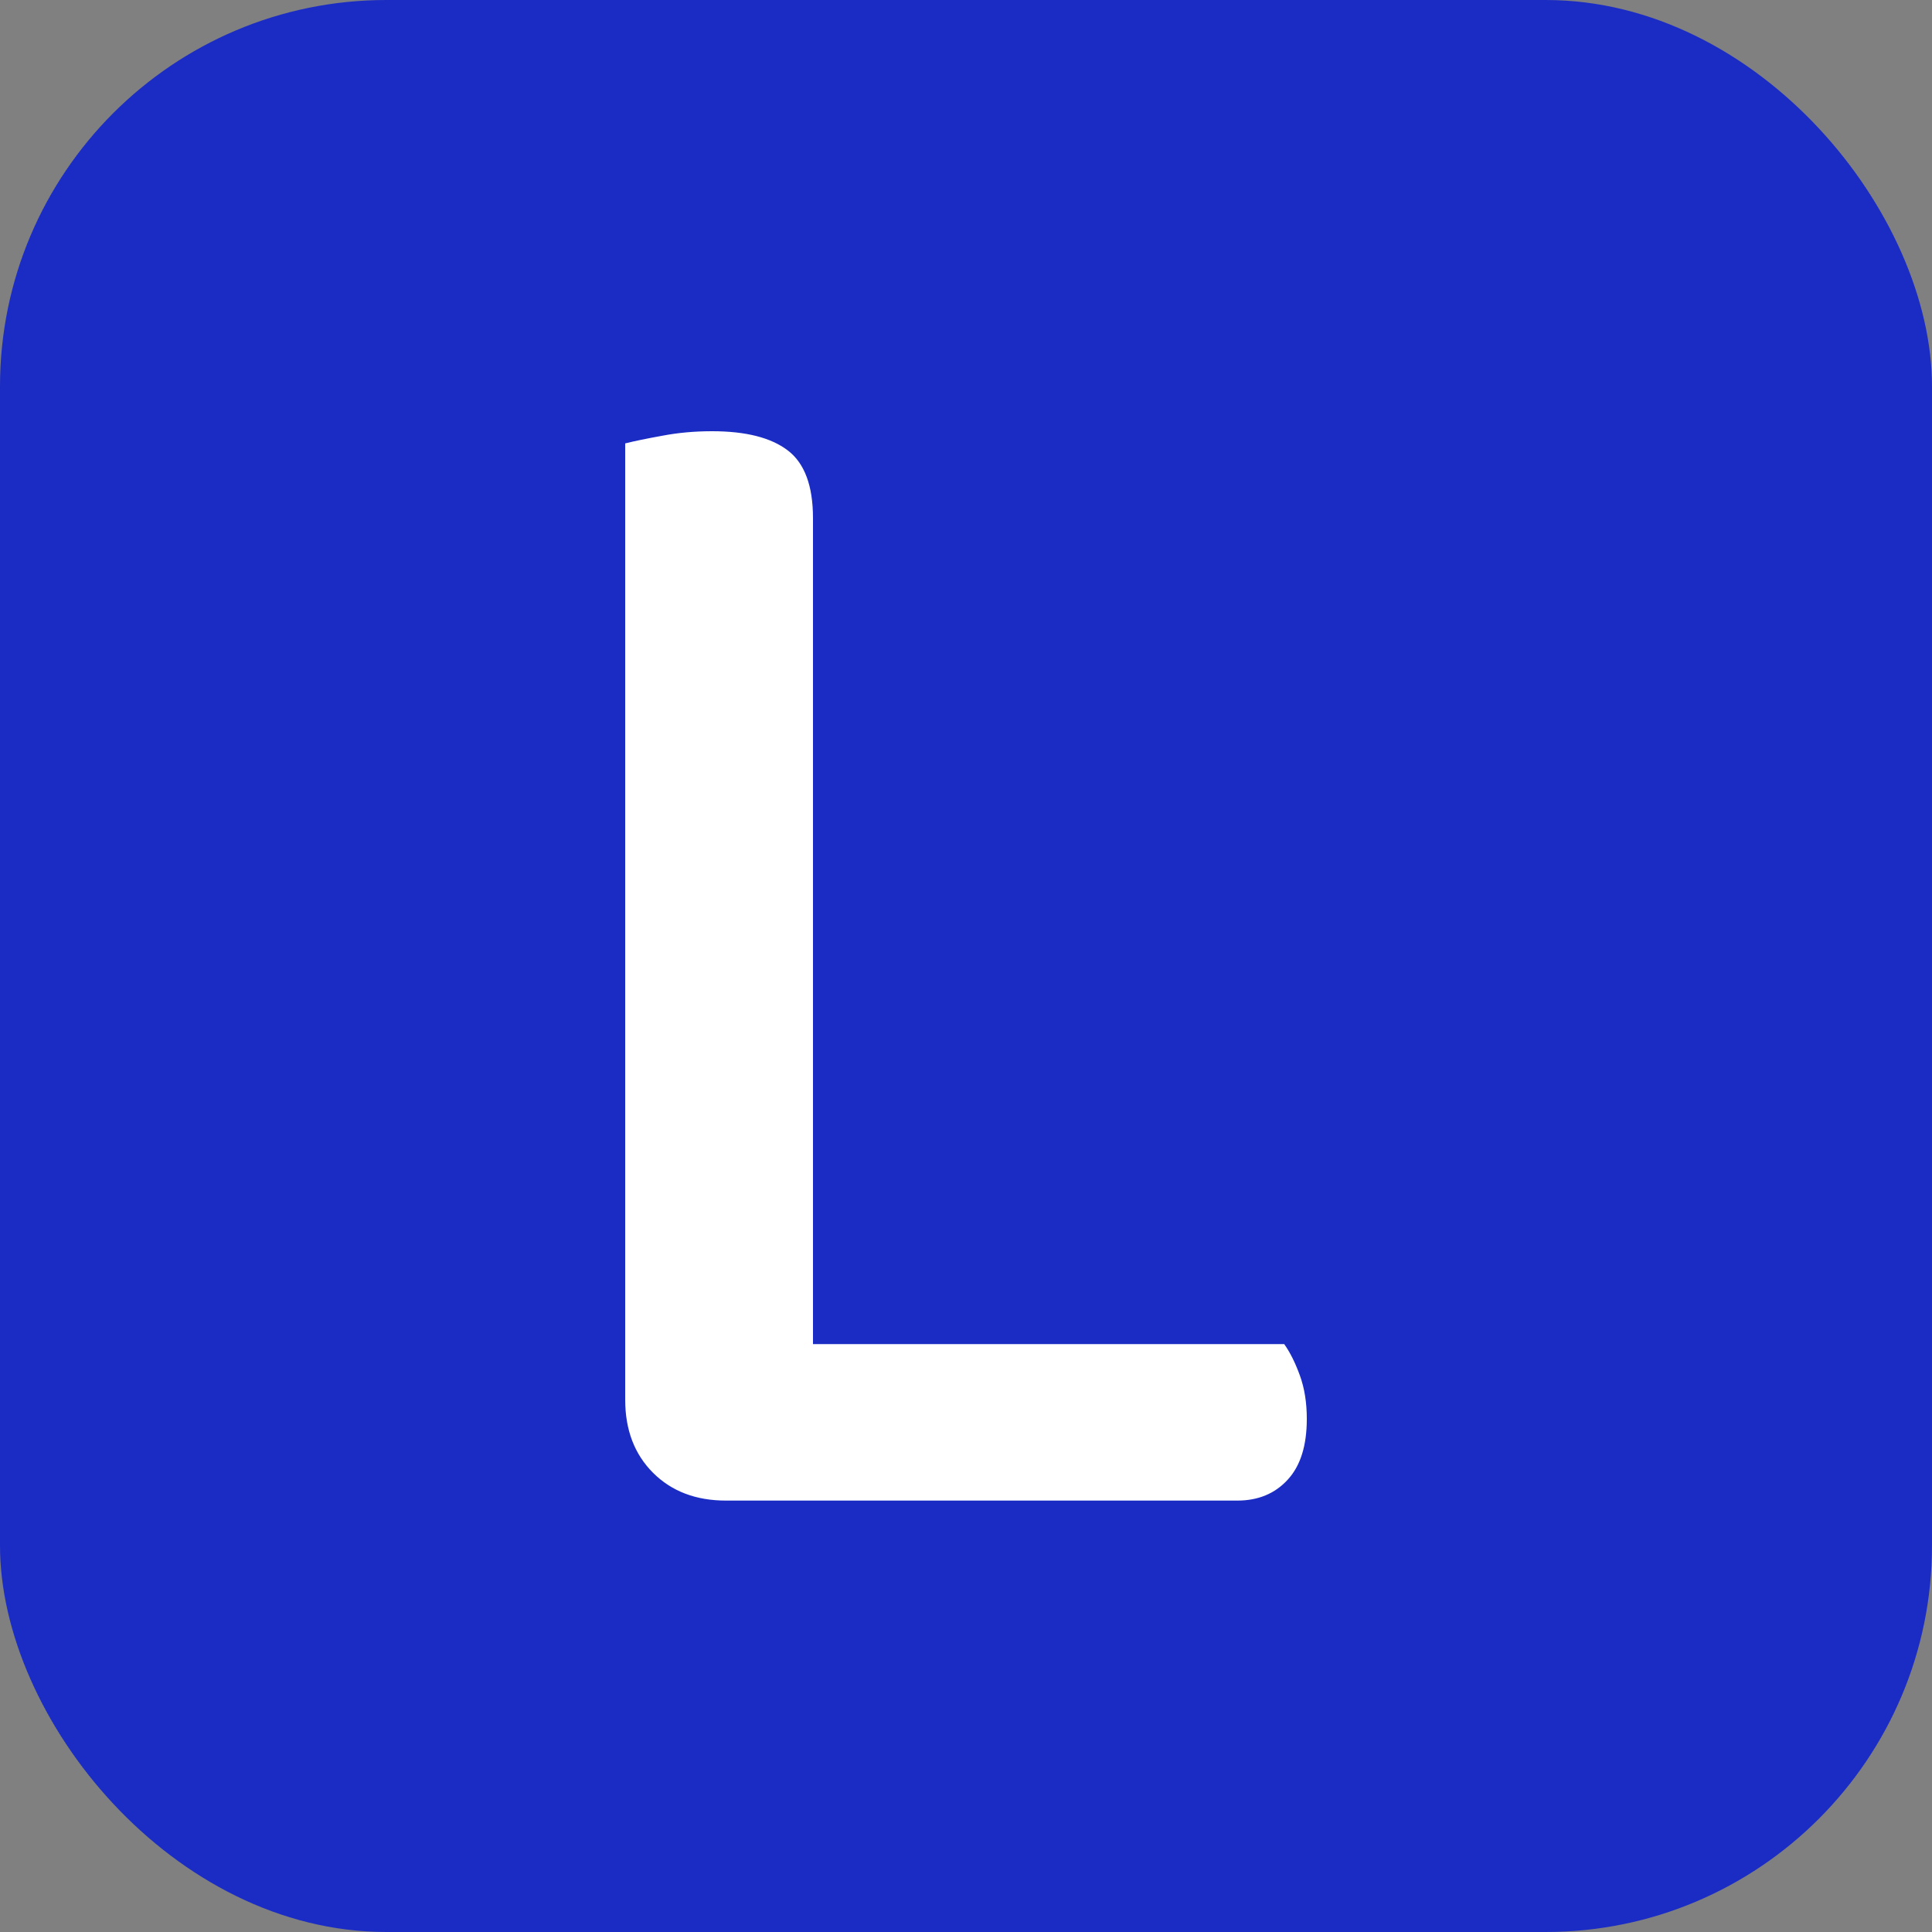
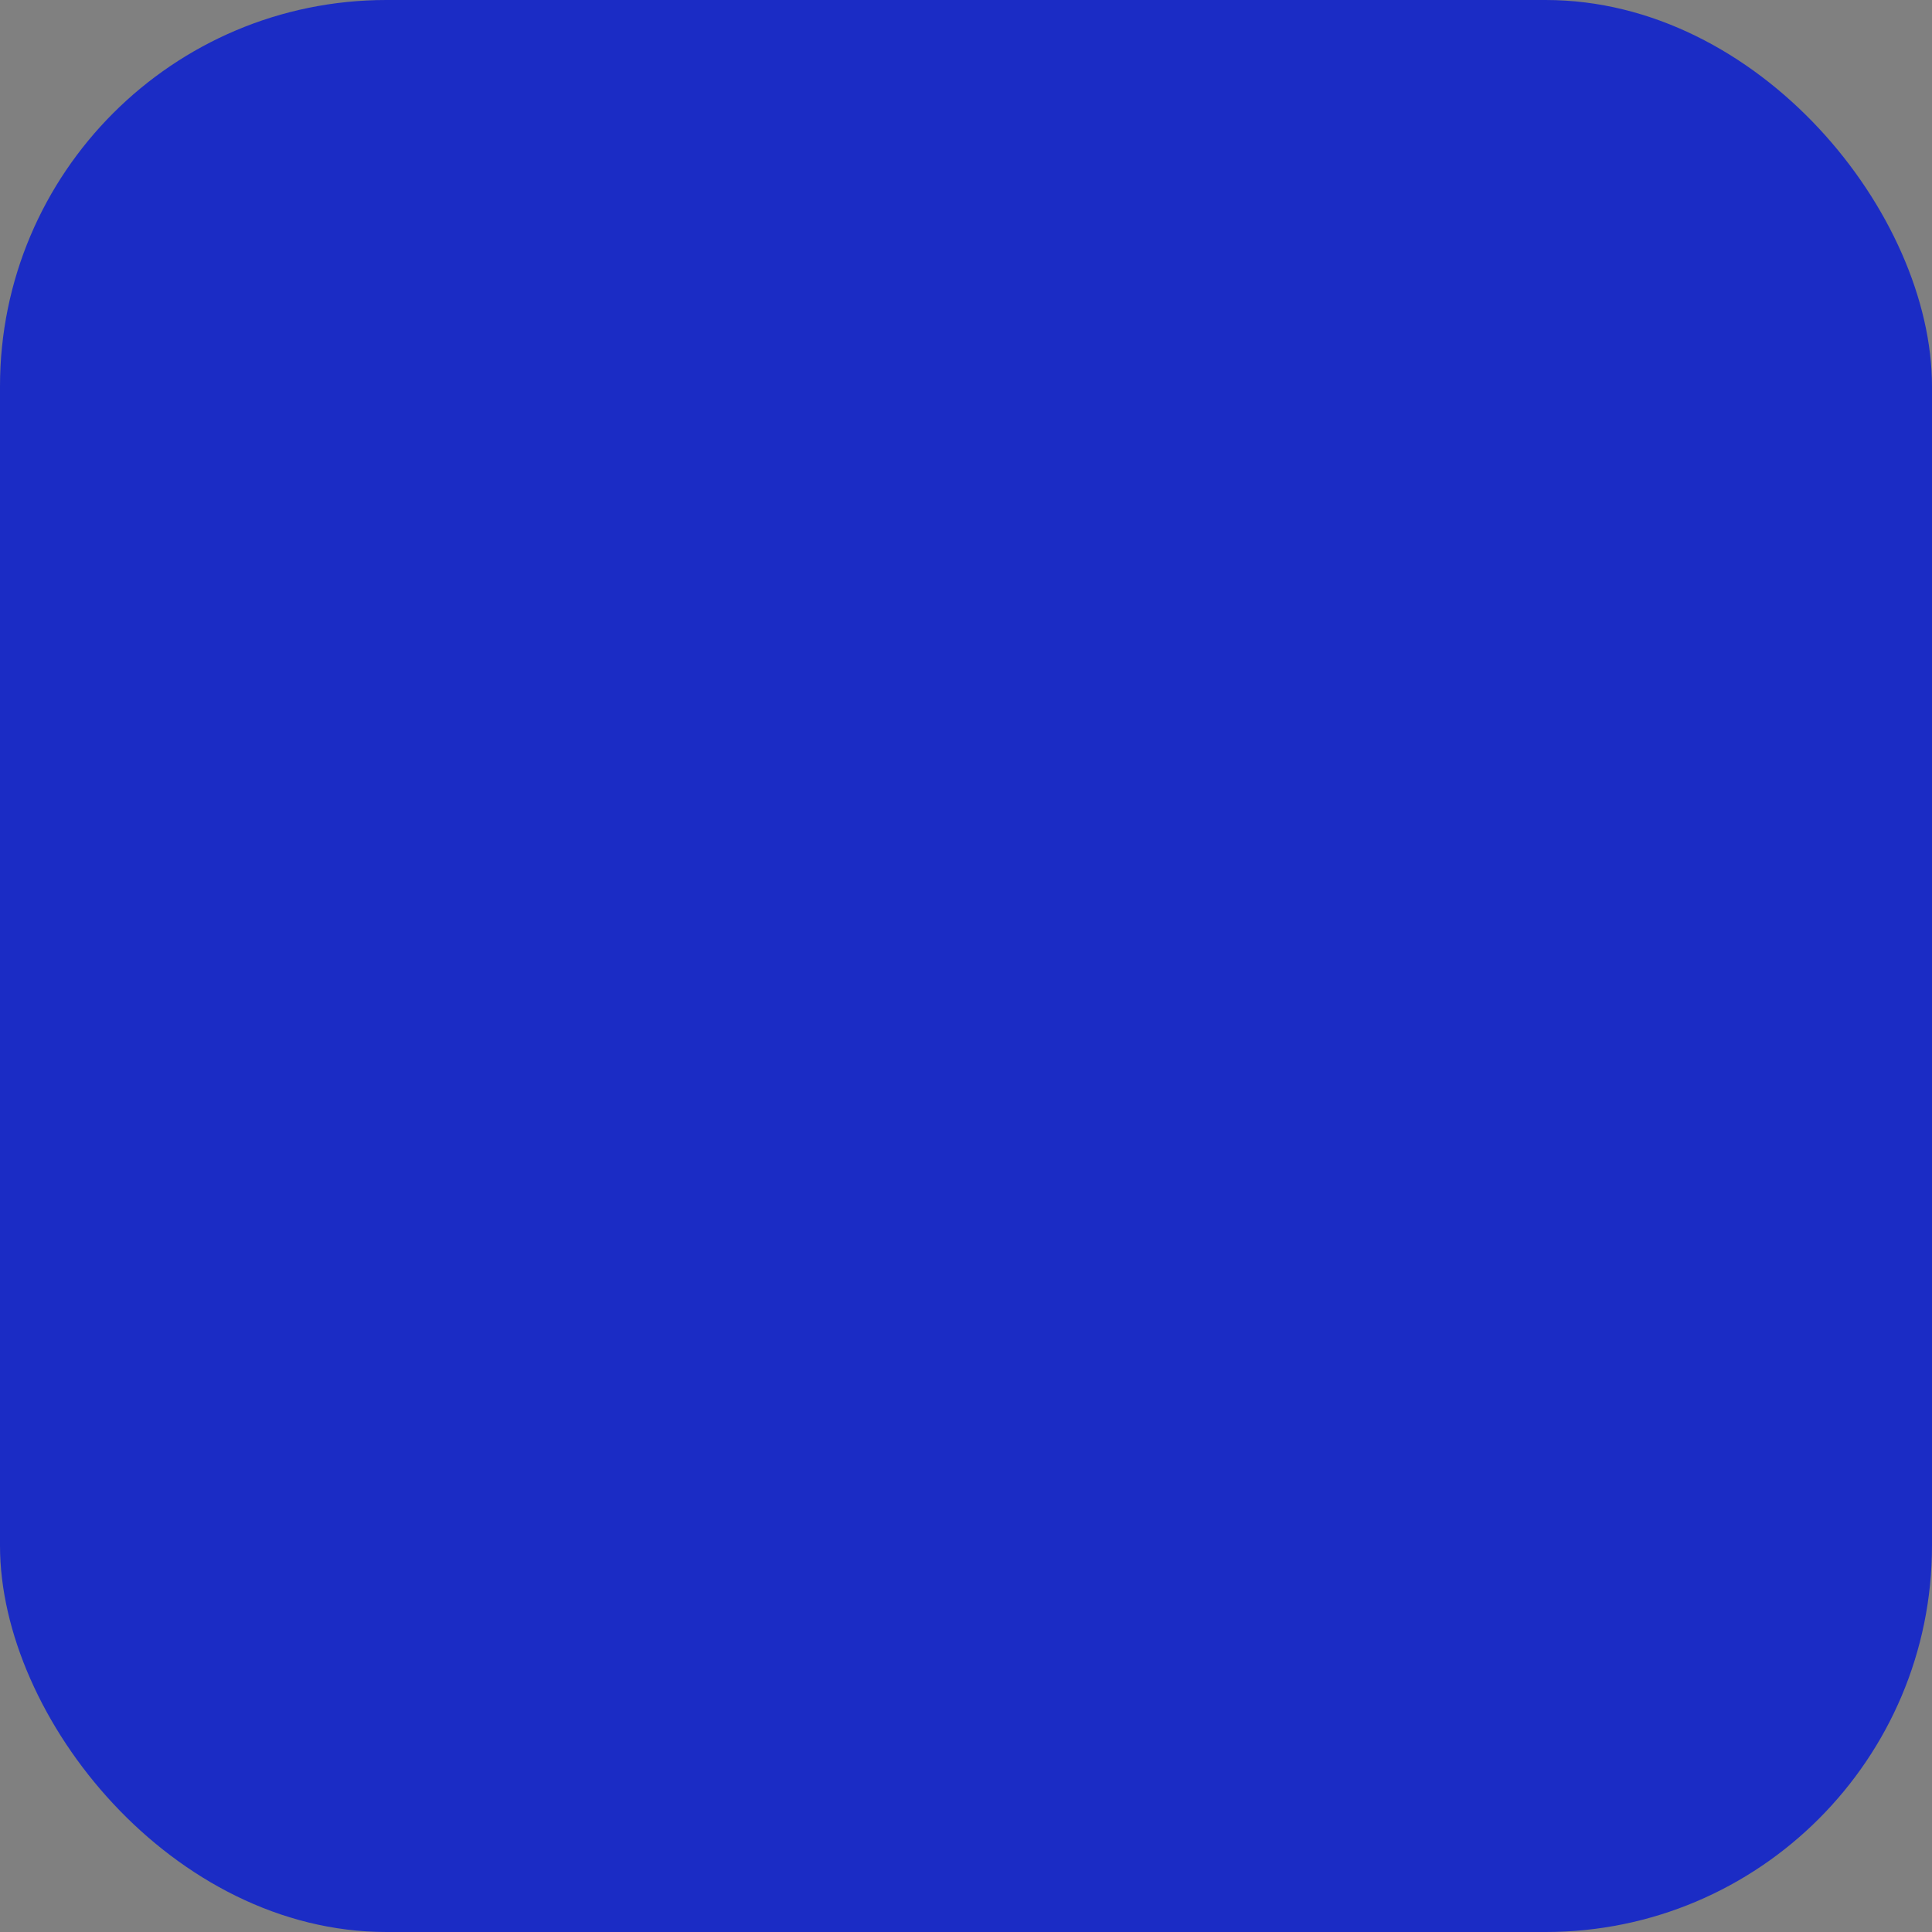
<svg xmlns="http://www.w3.org/2000/svg" width="256" height="256" viewBox="0 0 100 100">
  <rect x="0" y="0" width="100" height="100" fill="#808080" stroke="none" />
  <rect width="100" height="100" rx="20" fill="#1b2cc5" />
-   <path d="M37.58 77.67L37.58 77.67Q35.24 77.67 33.80 76.23Q32.36 74.79 32.36 72.45L32.36 72.45L32.36 22.95Q33.08 22.77 34.30 22.55Q35.51 22.32 36.86 22.32L36.86 22.32Q39.47 22.32 40.77 23.31Q42.08 24.30 42.08 26.82L42.08 26.82L42.08 69.57L66.47 69.57Q66.92 70.20 67.28 71.19Q67.64 72.18 67.64 73.44L67.64 73.44Q67.64 75.52 66.65 76.59Q65.66 77.67 64.04 77.67L64.04 77.67L37.58 77.67Z" fill="#fff" />
</svg>